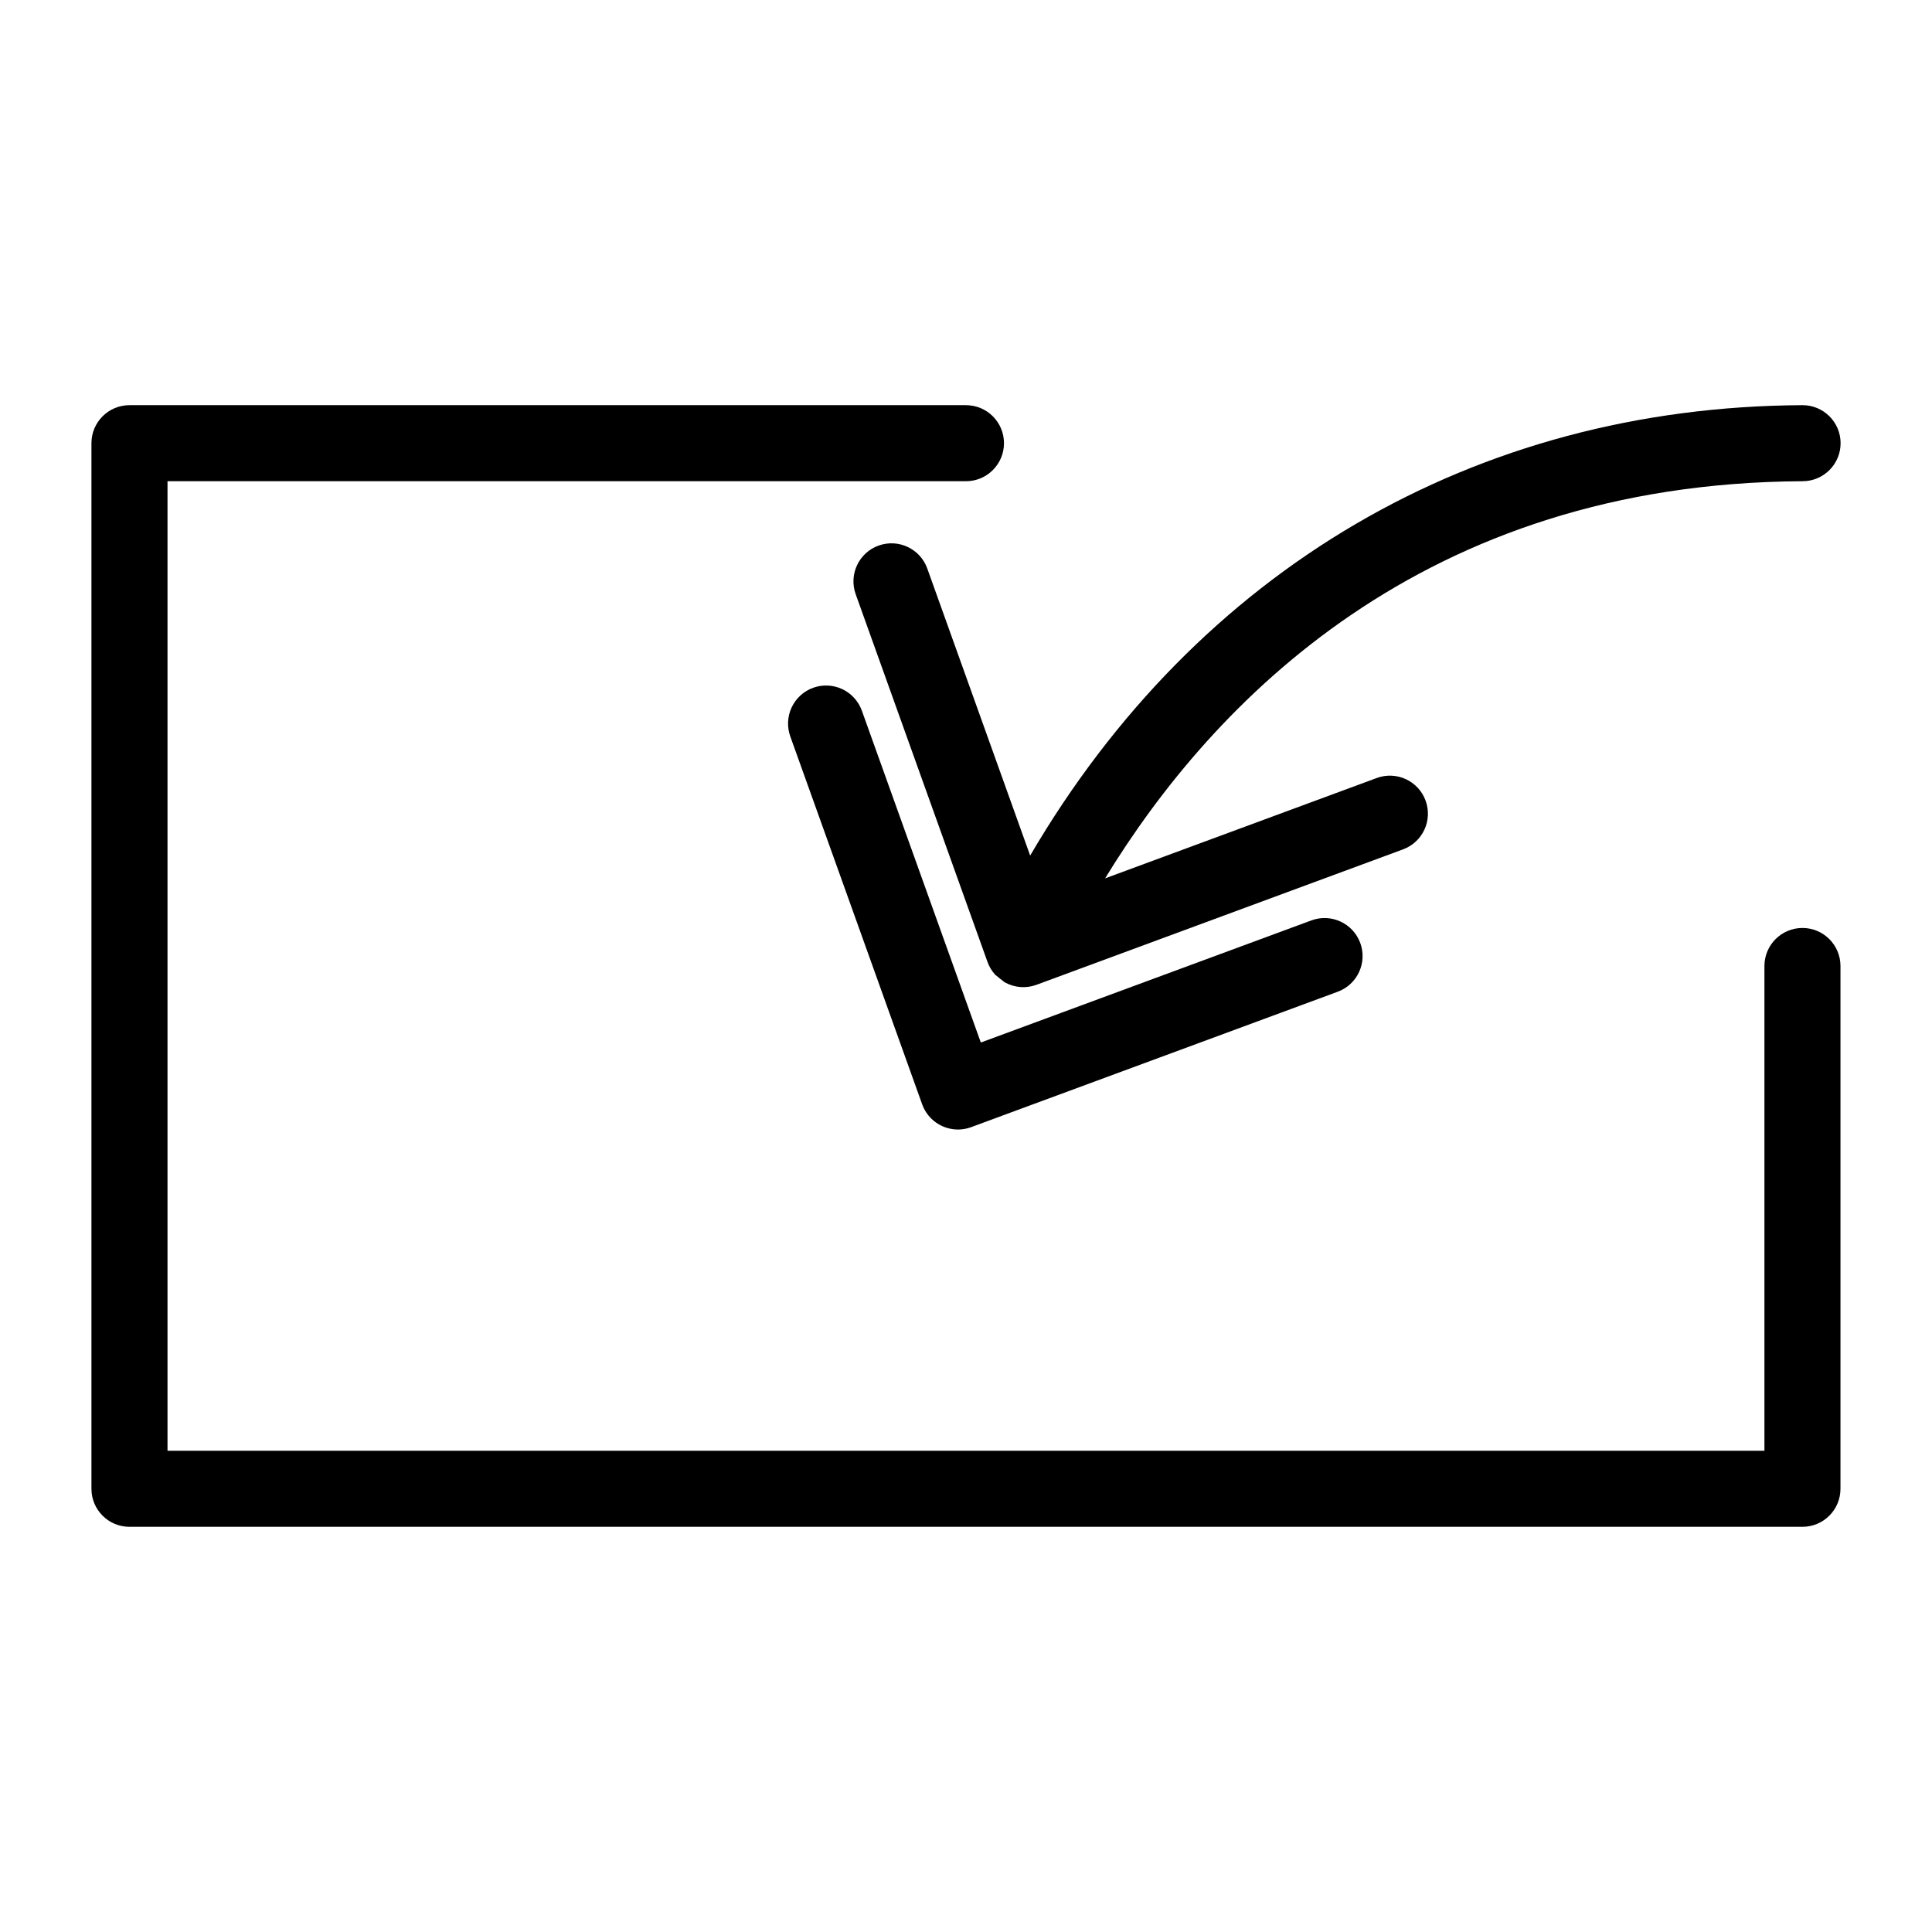
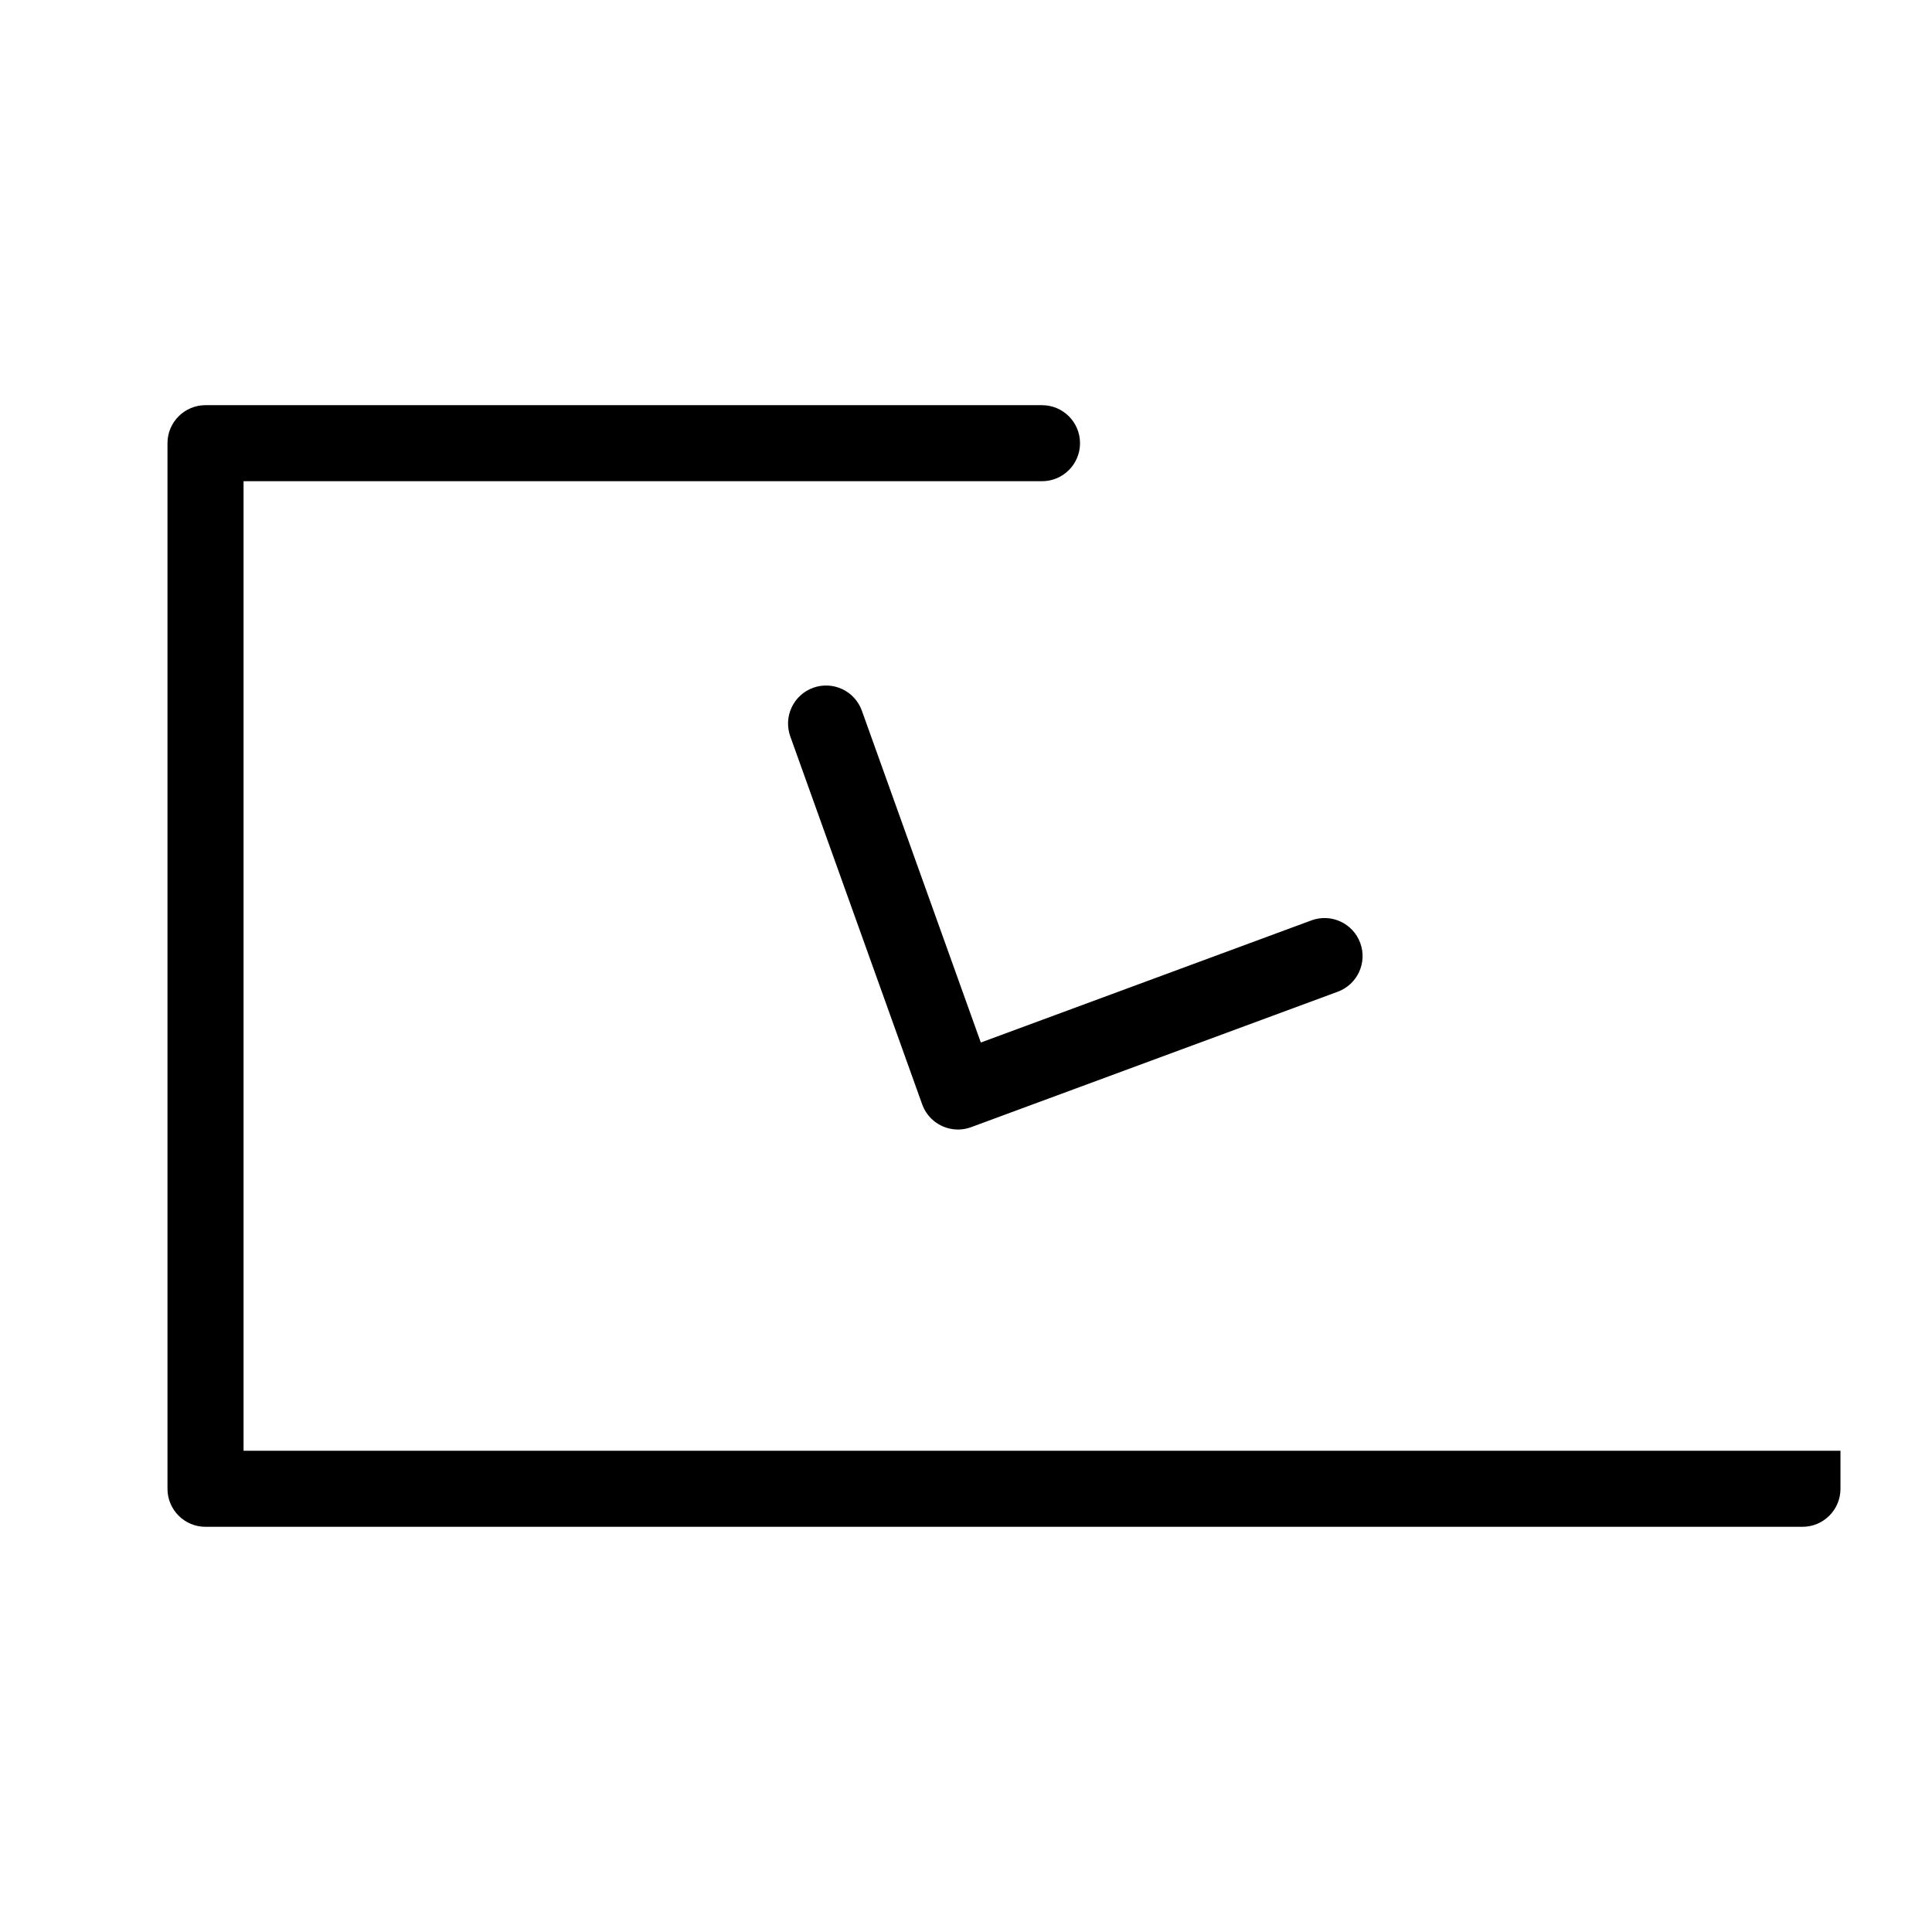
<svg xmlns="http://www.w3.org/2000/svg" fill="#000000" width="800px" height="800px" version="1.1" viewBox="144 144 512 512">
  <g>
-     <path d="m178.32 548.62h443.35c5.562 0 10.074-4.512 10.074-10.074v-138.55c0-5.562-4.512-10.074-10.074-10.074-5.566 0-10.078 4.512-10.078 10.074v128.47h-423.2v-256.94h211.6c5.562 0 10.074-4.512 10.074-10.078 0-5.562-4.512-10.074-10.074-10.074h-221.68c-5.566 0-10.078 4.512-10.078 10.074v277.1c0 5.562 4.512 10.074 10.078 10.074z" />
+     <path d="m178.32 548.62h443.35c5.562 0 10.074-4.512 10.074-10.074v-138.55v128.47h-423.2v-256.94h211.6c5.562 0 10.074-4.512 10.074-10.078 0-5.562-4.512-10.074-10.074-10.074h-221.68c-5.566 0-10.078 4.512-10.078 10.074v277.1c0 5.562 4.512 10.074 10.078 10.074z" />
    <path d="m391.91 441.38 0.035 0.023 0.008 0.008c0.059 0.035 0.012 0.008 0.012 0.008l0.023 0.023h0.004l0.004 0.008 0.004-0.004c1.715 1.227 3.766 1.887 5.875 1.891l0.23-0.004h0.035c1.086-0.031 2.156-0.234 3.176-0.609h0.004l0.004-0.004 0.055-0.02 97.133-35.883c5.223-1.926 7.891-7.723 5.961-12.941-1.93-5.223-7.727-7.891-12.945-5.961l-87.602 32.363-31.516-87.91c-0.895-2.519-2.758-4.582-5.18-5.731-2.418-1.145-5.195-1.281-7.715-0.379-2.519 0.902-4.574 2.773-5.715 5.195s-1.27 5.195-0.363 7.715l34.941 97.473 0.023 0.062h0.004c0.516 1.426 1.352 2.719 2.441 3.777l0.004 0.008 0.016 0.016 0.004 0.008 0.004 0.004c0.059-0.004 0.012 0.008 0.012 0.008l0.012 0.008 0.012 0.012 0.004 0.008-0.004-0.008c0.312 0.297 0.645 0.574 0.992 0.828v0.004z" />
-     <path d="m389.73 294.64c-1.887-5.227-7.648-7.938-12.879-6.062-5.231 1.875-7.953 7.629-6.094 12.863l34.945 97.488v-0.004c0.449 1.254 1.137 2.402 2.035 3.387l0.004 0.004 0.008 0.016 0.012 0.008v-0.004c0.246 0.219 0.504 0.422 0.77 0.613 0.312 0.285 0.645 0.547 0.992 0.789 0.242 0.168 0.434 0.406 0.691 0.551l0.016 0.008 0.012 0.008 0.008 0.008h0.008c2.574 1.449 5.656 1.695 8.426 0.668l97.145-35.891 0.004-0.004c5.219-1.926 7.887-7.723 5.957-12.941-1.93-5.223-7.727-7.891-12.945-5.961l-71.98 26.594c28.508-46.672 84.184-104.75 184.86-105.25 5.566-0.016 10.066-4.535 10.055-10.102-0.016-5.562-4.539-10.066-10.102-10.051h-0.051c-86.871 0.434-160.3 43.629-204.62 119.36z" />
  </g>
</svg>